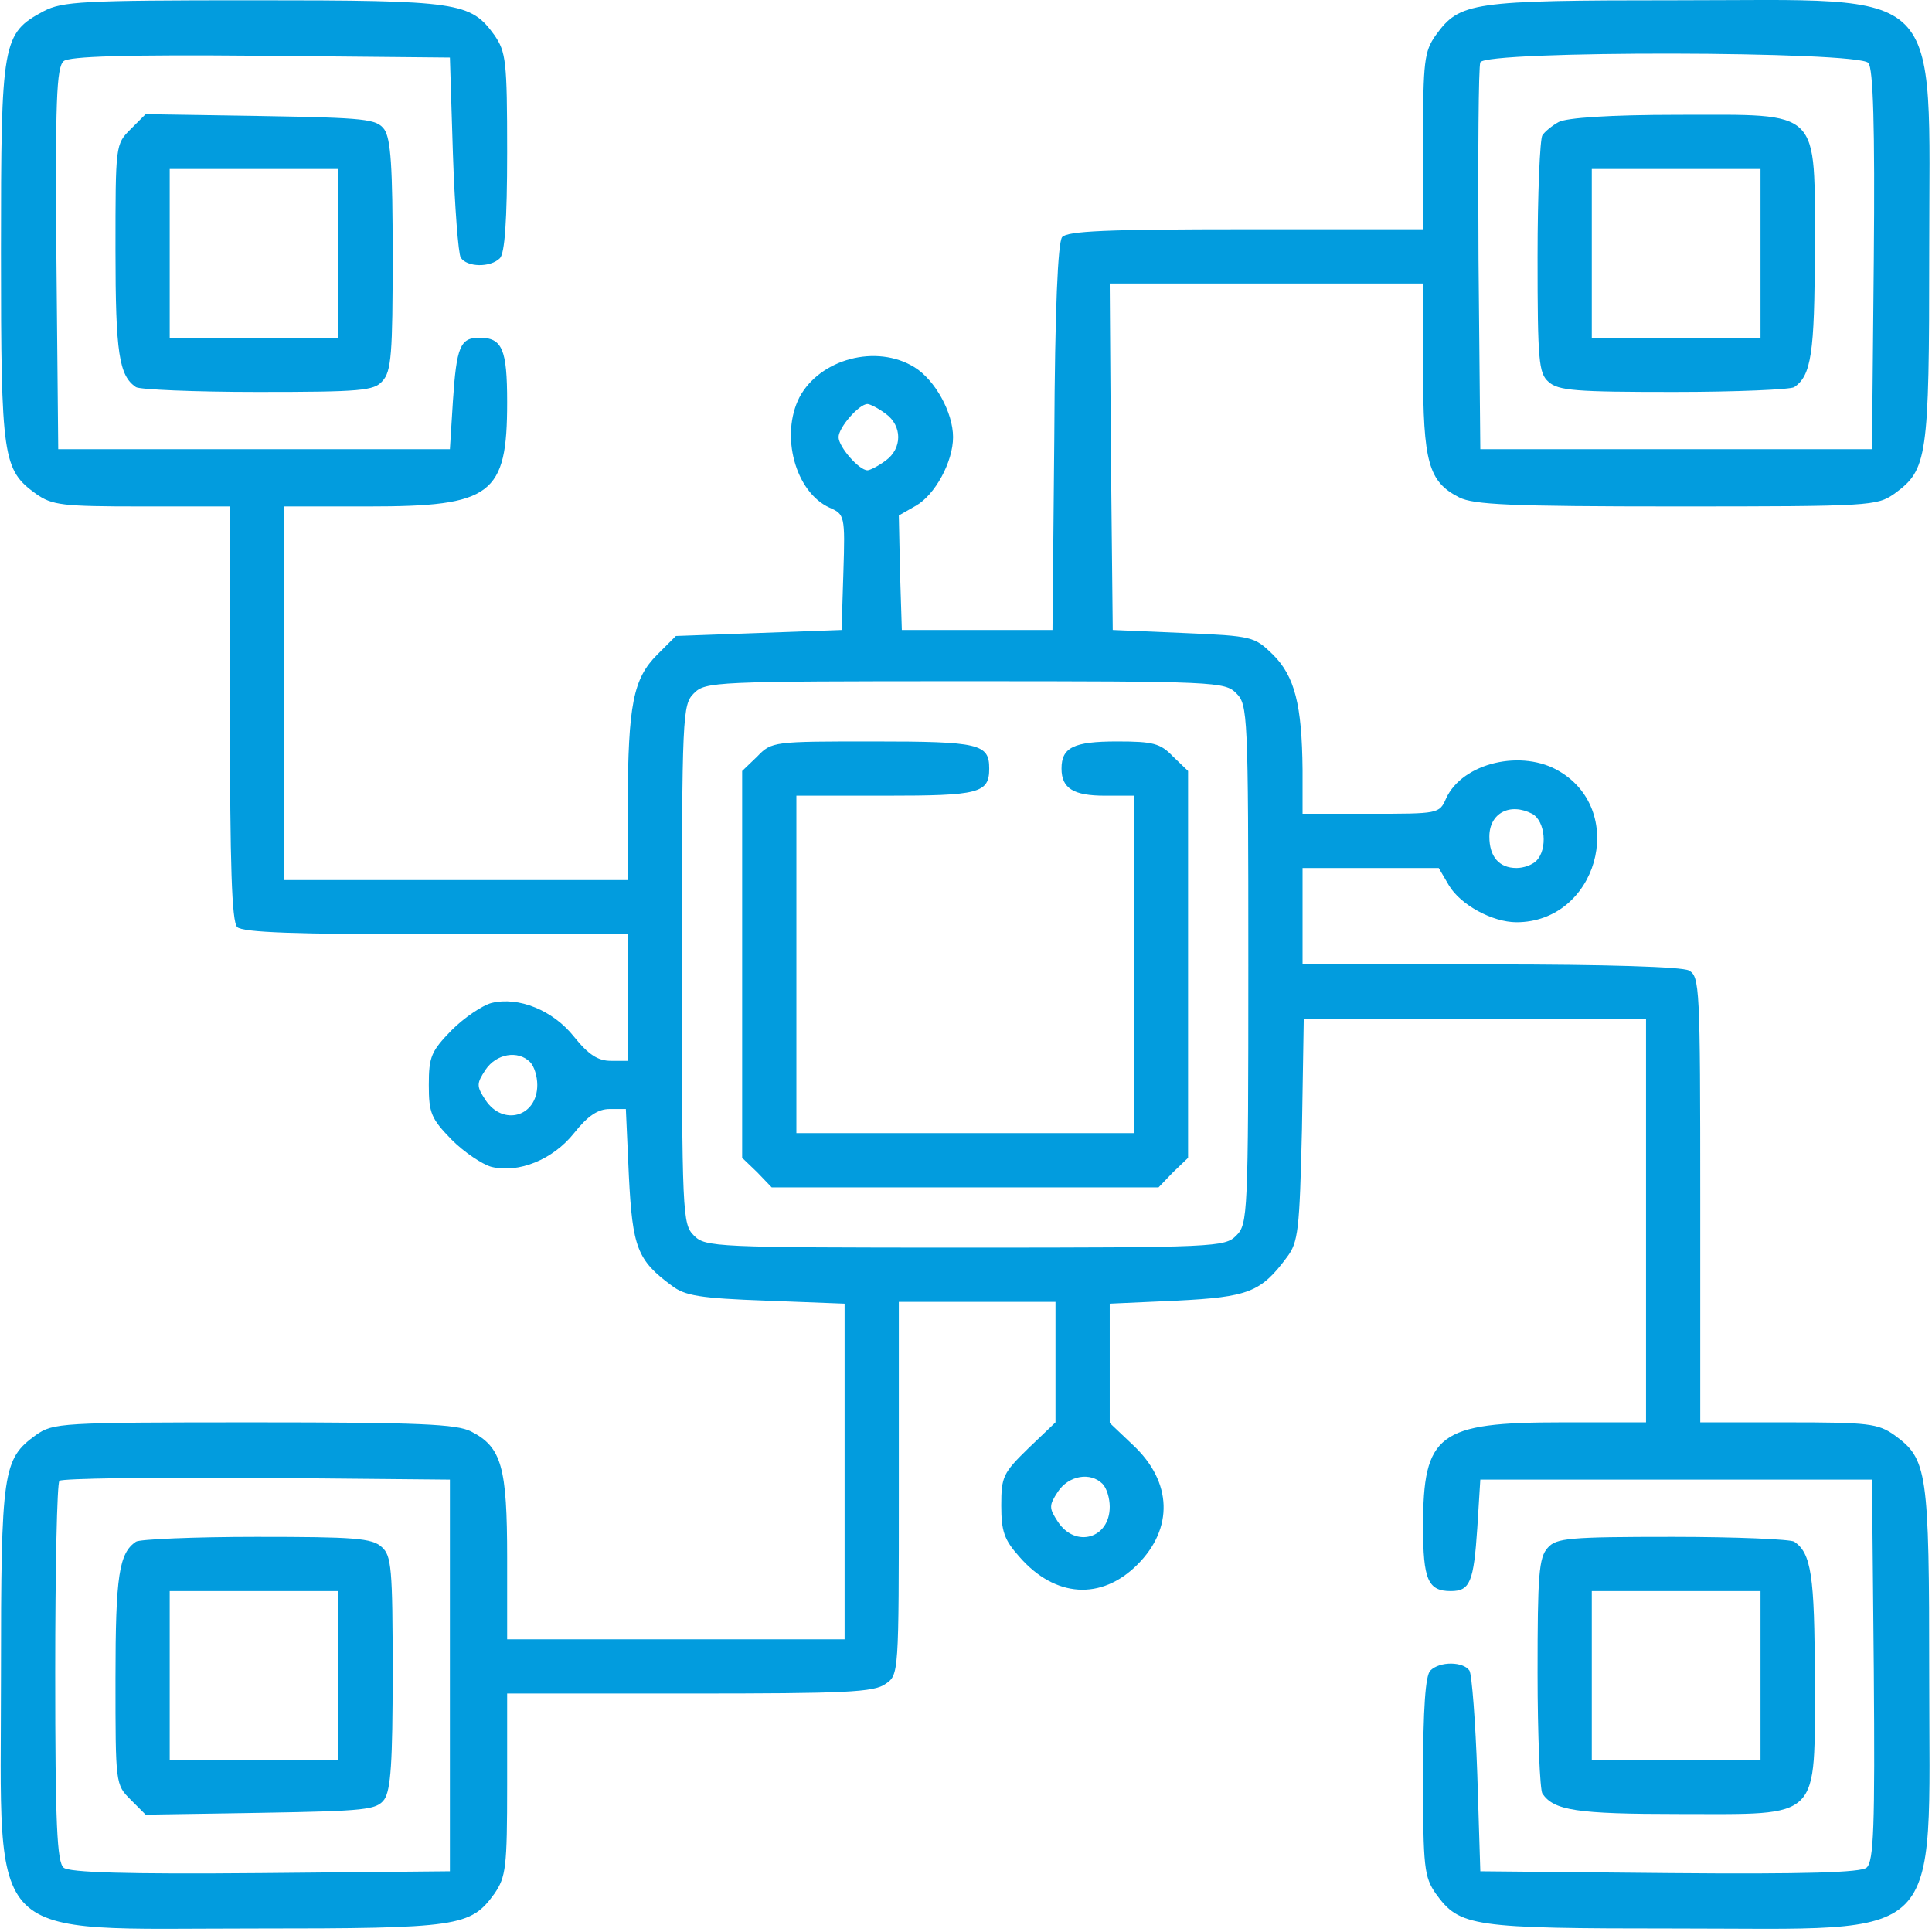
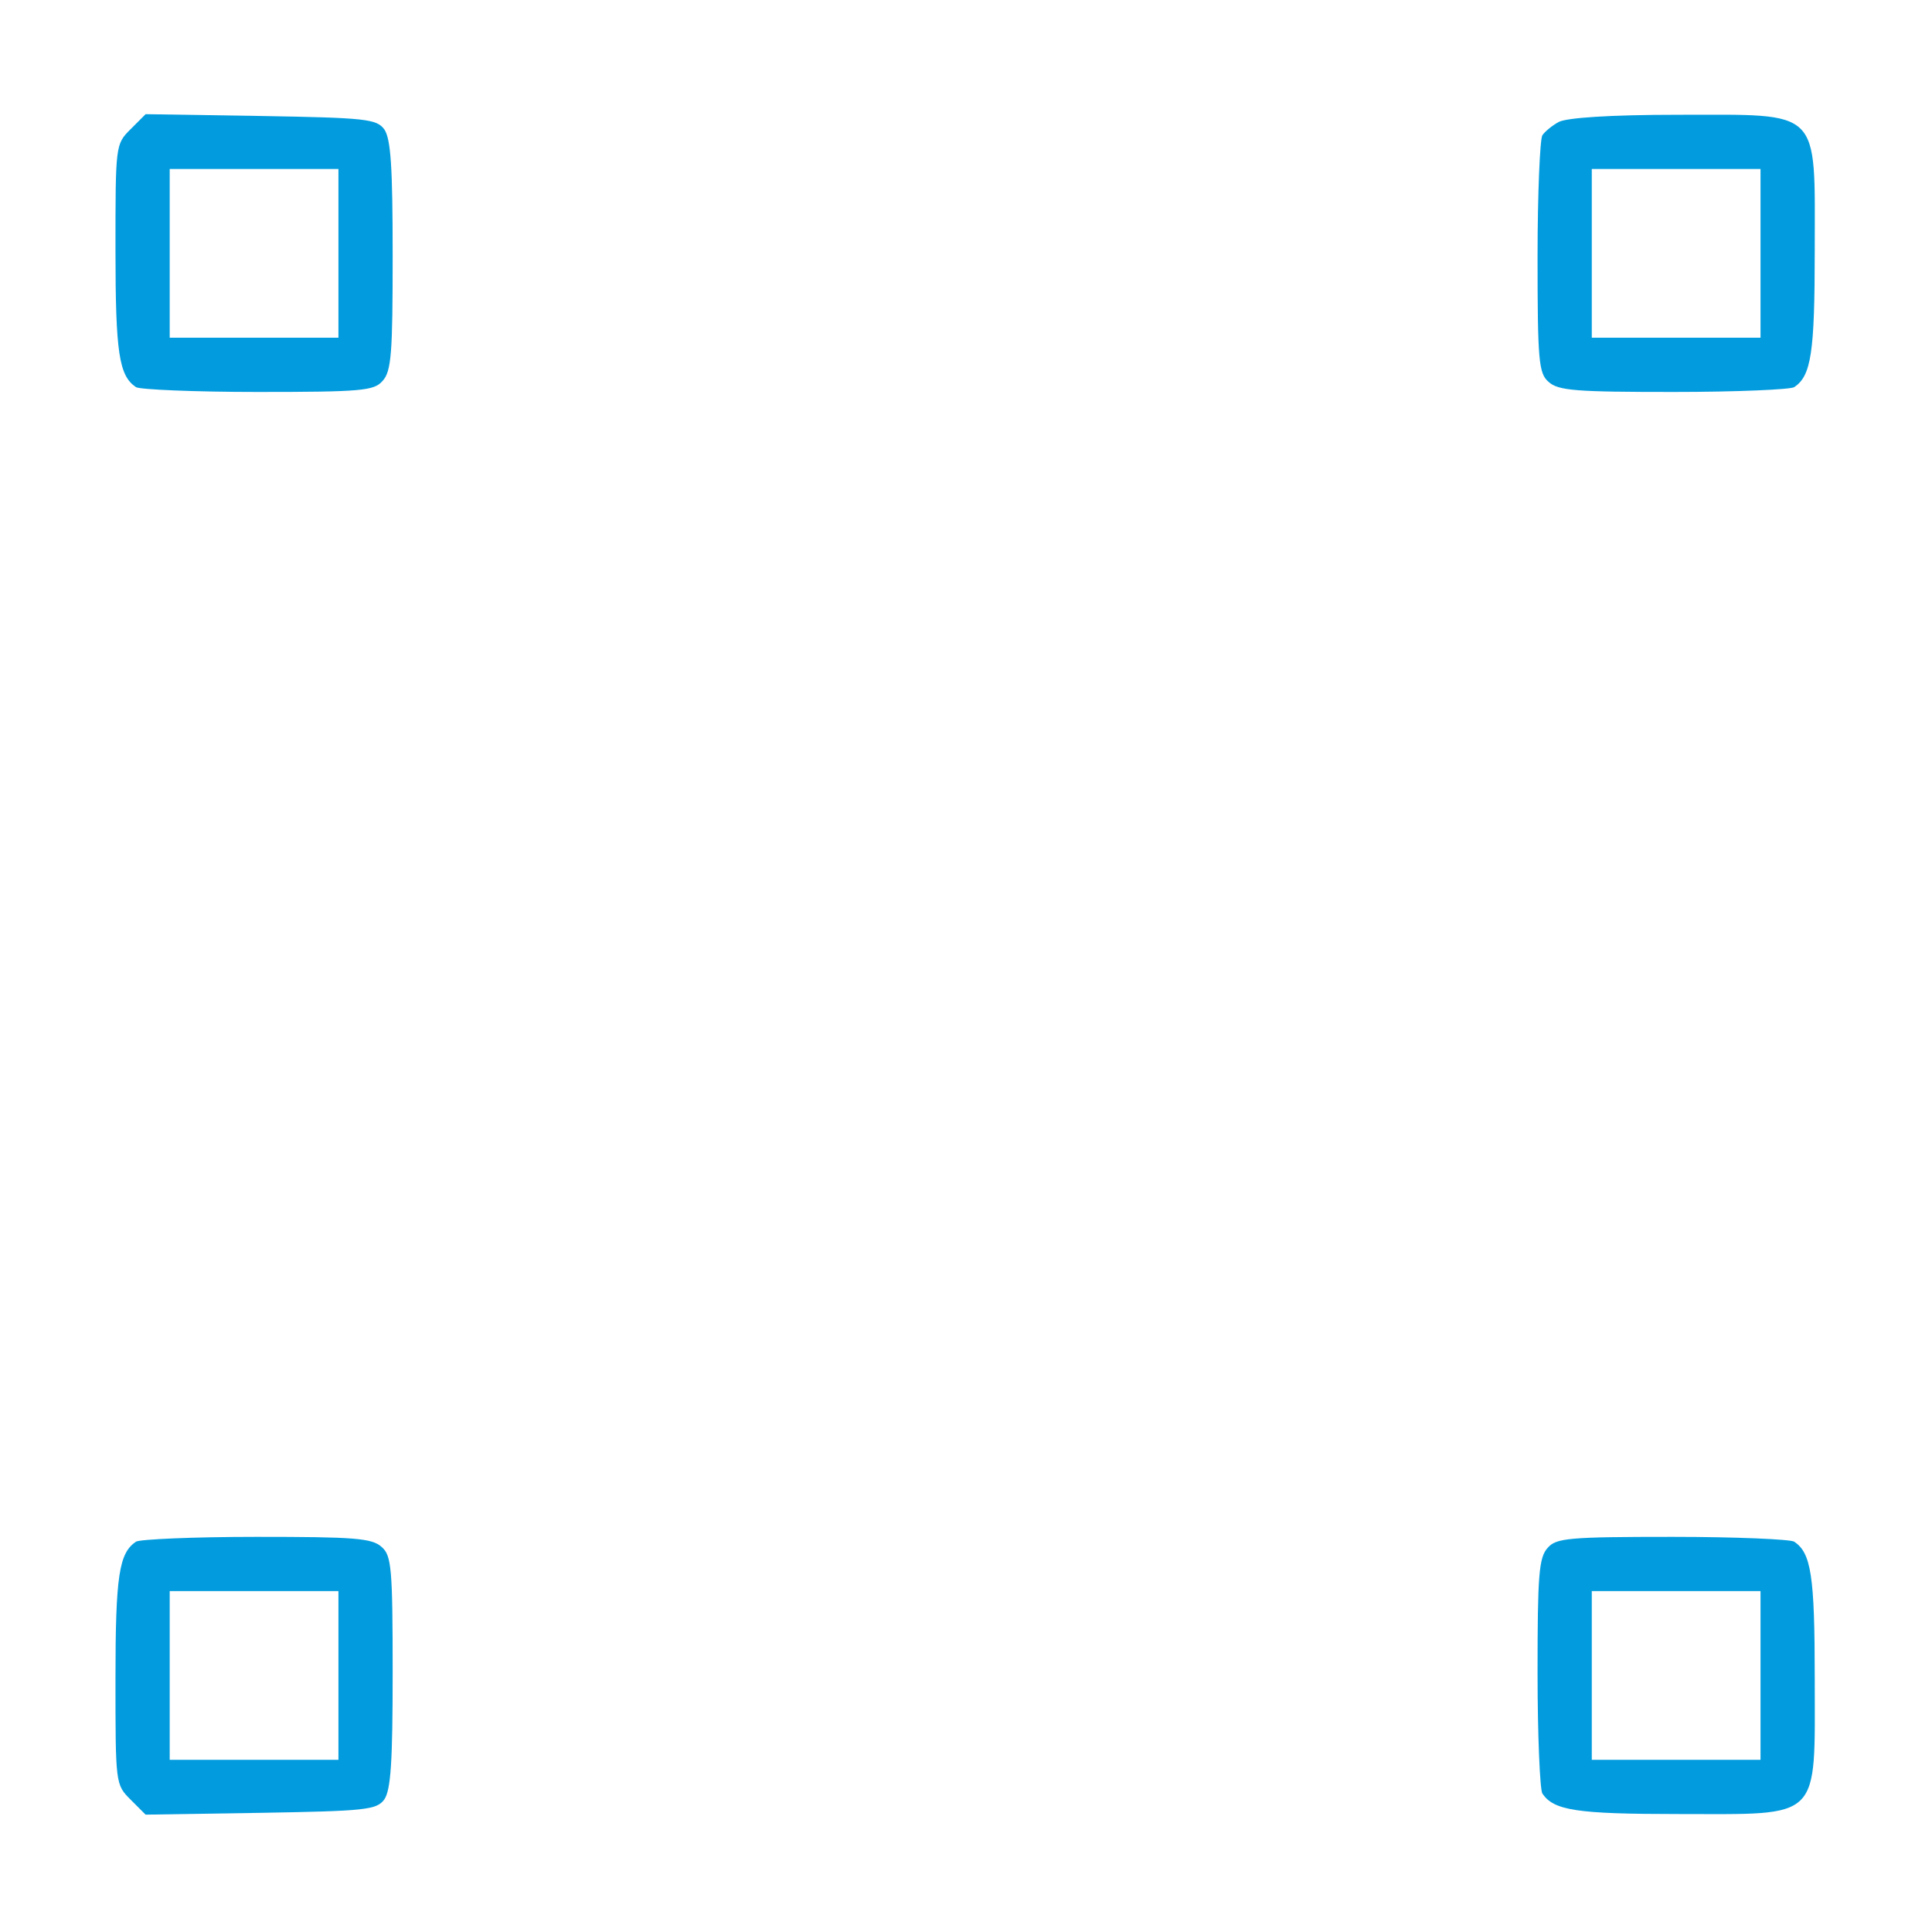
<svg xmlns="http://www.w3.org/2000/svg" width="335" height="335" viewBox="0 0 335 335" fill="none">
-   <path d="M7.589 1.93C0.379 5.796 0.17 7.05 0.17 43.724C0.17 79.562 0.484 81.443 6.231 85.622C9.052 87.607 10.723 87.816 24.62 87.816H39.874V123.654C39.874 150.089 40.188 159.806 41.128 160.746C42.069 161.687 51.159 162 75.608 162H108.834V172.971V183.942H105.909C103.714 183.942 102.043 182.897 99.535 179.762C95.878 175.165 89.922 172.762 85.221 173.911C83.653 174.329 80.519 176.419 78.325 178.613C74.772 182.27 74.354 183.21 74.354 188.121C74.354 193.032 74.772 193.972 78.325 197.629C80.519 199.823 83.653 201.913 85.221 202.331C89.922 203.48 95.878 201.077 99.535 196.48C101.938 193.45 103.714 192.3 105.7 192.3H108.521L109.043 203.898C109.67 216.332 110.506 218.526 116.462 222.914C118.76 224.691 121.372 225.109 132.866 225.526L146.449 226.049V255.096V284.247H117.193H87.937V270.141C87.937 254.364 86.997 250.916 81.668 248.2C79.161 246.946 72.892 246.632 44.054 246.632C10.201 246.632 9.261 246.737 6.231 248.826C0.484 253.006 0.17 254.887 0.17 290.725C0.17 337.743 -3.173 334.399 43.845 334.399C79.683 334.399 81.564 334.086 85.743 328.339C87.728 325.413 87.937 323.846 87.937 309.427V293.65H119.596C146.553 293.65 151.568 293.441 153.553 291.978C155.852 290.411 155.852 290.307 155.852 258.021V225.735H169.435H183.018V236.184V246.632L178.316 251.125C173.928 255.409 173.614 256.036 173.614 261.051C173.614 265.544 174.137 267.007 176.749 269.932C182.914 277.037 190.959 277.56 197.228 271.291C203.497 265.022 203.288 256.976 196.496 250.603L192.422 246.737V236.393V226.049L204.019 225.526C216.453 224.9 218.647 224.064 223.14 218.004C225.125 215.391 225.334 213.302 225.752 195.853L226.066 176.628H255.739H285.413V211.63V246.632H270.785C249.366 246.632 246.753 248.617 246.753 264.708C246.753 273.903 247.589 275.888 251.56 275.888C254.903 275.888 255.53 274.321 256.157 264.917L256.679 256.558H290.637H324.594L324.908 289.575C325.117 316.741 324.908 322.801 323.654 323.846C322.714 324.682 312.996 324.996 289.488 324.787L256.679 324.473L256.157 307.756C255.844 298.561 255.217 290.411 254.799 289.68C253.754 288.113 249.679 288.008 248.007 289.68C247.171 290.516 246.753 296.158 246.753 308.069C246.753 323.951 246.962 325.413 248.948 328.339C253.127 334.086 255.008 334.399 290.846 334.399C337.864 334.399 334.52 337.743 334.52 290.725C334.52 254.887 334.207 253.006 328.46 248.826C325.639 246.841 323.967 246.632 310.071 246.632H294.816V207.973C294.816 170.881 294.712 169.314 292.831 168.269C291.577 167.642 278.726 167.224 258.351 167.224H225.857V158.865V150.507H237.663H249.47L251.246 153.537C253.231 156.88 258.769 159.91 262.948 159.91C276.845 159.91 282.278 140.894 270.471 133.789C263.993 129.819 253.545 132.222 250.724 138.491C249.575 141.103 249.366 141.103 237.663 141.103H225.857V133.476C225.752 122.191 224.498 117.281 220.737 113.519C217.498 110.385 217.289 110.28 205.169 109.758L192.944 109.235L192.631 79.144L192.422 49.157H219.588H246.753V63.785C246.753 80.189 247.694 83.532 253.022 86.249C255.53 87.503 261.799 87.816 290.637 87.816C324.49 87.816 325.43 87.712 328.46 85.622C334.207 81.443 334.52 79.562 334.52 43.724C334.52 -3.294 337.864 0.049 290.846 0.049C255.008 0.049 253.127 0.363 248.948 6.109C246.962 8.931 246.753 10.602 246.753 24.499V39.753H216.035C191.69 39.753 185.108 40.067 184.167 41.112C183.436 42.052 182.914 53.441 182.809 75.905L182.496 109.235H169.435H156.375L156.061 99.309L155.852 89.383L158.778 87.712C162.121 85.831 165.256 80.084 165.256 75.8C165.256 71.517 162.121 65.874 158.569 63.68C151.986 59.605 142.165 62.218 138.612 68.904C135.269 75.487 137.881 85.308 143.836 88.025C146.449 89.174 146.553 89.383 146.24 99.205L145.926 109.235L131.612 109.758L117.193 110.28L113.954 113.519C109.775 117.699 108.939 122.191 108.834 139.222V152.596H79.056H49.278V120.206V87.816H63.906C85.325 87.816 87.937 85.831 87.937 69.74C87.937 60.546 87.101 58.56 83.131 58.56C79.787 58.56 79.161 60.128 78.534 69.531L78.011 77.89H44.054H10.097L9.783 44.873C9.574 17.707 9.783 11.647 11.037 10.602C11.977 9.766 21.694 9.453 45.203 9.662L78.011 9.975L78.534 26.693C78.847 35.888 79.474 44.037 79.892 44.664C80.937 46.336 85.012 46.44 86.683 44.769C87.519 43.933 87.937 38.291 87.937 26.379C87.937 10.498 87.728 9.035 85.743 6.109C81.564 0.363 79.683 0.049 43.845 0.049C14.171 0.049 10.828 0.258 7.589 1.93ZM323.967 10.916C324.803 11.856 325.117 21.782 324.908 45.082L324.594 77.89H290.637H256.679L256.366 44.978C256.261 26.902 256.366 11.543 256.679 10.811C257.411 8.722 322.296 8.826 323.967 10.916ZM153.553 71.726C156.479 73.815 156.479 77.786 153.553 79.875C152.3 80.816 150.837 81.547 150.419 81.547C148.956 81.547 145.404 77.472 145.404 75.8C145.404 74.129 148.956 70.054 150.419 70.054C150.837 70.054 152.3 70.785 153.553 71.726ZM214.363 120.206C216.348 122.191 216.453 123.654 216.453 167.224C216.453 210.794 216.348 212.257 214.363 214.242C212.378 216.227 210.915 216.332 167.345 216.332C123.775 216.332 122.313 216.227 120.327 214.242C118.342 212.257 118.238 210.794 118.238 167.224C118.238 123.654 118.342 122.191 120.327 120.206C122.313 118.221 123.775 118.117 167.345 118.117C210.915 118.117 212.378 118.221 214.363 120.206ZM265.665 141.103C267.964 142.357 268.382 147.268 266.396 149.253C265.665 149.984 264.202 150.507 262.948 150.507C259.918 150.507 258.247 148.522 258.247 145.074C258.247 140.999 261.799 139.118 265.665 141.103ZM91.908 184.151C92.639 184.882 93.162 186.658 93.162 188.121C93.162 193.659 87.206 195.33 84.176 190.733C82.609 188.33 82.609 187.912 84.176 185.509C86.057 182.688 89.818 182.061 91.908 184.151ZM78.011 290.516V324.473L45.203 324.787C21.903 324.996 11.977 324.682 11.037 323.846C9.888 322.906 9.574 316.323 9.574 289.993C9.574 272.126 9.888 257.081 10.306 256.767C10.723 256.349 26.083 256.14 44.472 256.245L78.011 256.558V290.516ZM191.168 257.29C191.899 258.021 192.422 259.797 192.422 261.26C192.422 266.798 186.466 268.47 183.436 263.872C181.869 261.469 181.869 261.051 183.436 258.648C185.317 255.827 189.078 255.2 191.168 257.29Z" fill="#029CDE" />
  <path d="M270.262 21.155C269.113 21.782 267.859 22.827 267.441 23.454C267.023 24.081 266.605 33.589 266.605 44.56C266.605 62.531 266.814 64.725 268.486 66.188C270.158 67.755 273.292 67.964 290.219 67.964C301.085 67.964 310.489 67.546 311.116 67.128C314.041 65.143 314.668 61.277 314.668 43.41C314.668 18.543 316.027 19.901 290.95 19.901C279.039 19.901 271.621 20.424 270.262 21.155ZM305.265 43.933V58.56H290.637H276.009V43.933V29.305H290.637H305.265V43.933Z" fill="#029CDE" />
-   <path d="M131.298 131.177L128.686 133.685V167.224V200.764L131.298 203.271L133.806 205.883H167.345H200.885L203.393 203.271L206.005 200.764V167.224V133.685L203.393 131.177C201.198 128.878 199.945 128.565 193.676 128.565C186.153 128.565 184.063 129.61 184.063 133.267C184.063 136.715 186.153 137.969 191.586 137.969H196.601V167.224V196.48H167.345H138.09V167.224V137.969H153.554C169.749 137.969 171.525 137.551 171.525 133.267C171.525 128.983 169.853 128.565 151.464 128.565C134.119 128.565 133.806 128.565 131.298 131.177Z" fill="#029CDE" />
  <path d="M23.575 267.32C20.649 269.305 20.023 273.171 20.023 291.038C20.023 309.323 20.023 309.427 22.635 312.04L25.247 314.652L45.203 314.338C63.488 314.025 65.264 313.816 66.623 312.04C67.772 310.368 68.085 305.561 68.085 289.993C68.085 271.918 67.876 269.723 66.204 268.261C64.533 266.693 61.398 266.484 44.472 266.484C33.605 266.484 24.202 266.902 23.575 267.32ZM58.682 290.516V305.144H44.054H29.426V290.516V275.888H44.054H58.682V290.516Z" fill="#029CDE" />
  <path d="M22.635 22.409C20.023 25.021 20.023 25.125 20.023 43.41C20.023 61.277 20.649 65.143 23.575 67.128C24.202 67.546 33.71 67.964 44.681 67.964C62.652 67.964 64.846 67.755 66.309 66.083C67.876 64.412 68.085 61.277 68.085 44.351C68.085 28.887 67.772 24.081 66.623 22.409C65.264 20.633 63.488 20.424 45.203 20.11L25.247 19.797L22.635 22.409ZM58.682 43.933V58.56H44.054H29.426V43.933V29.305H44.054H58.682V43.933Z" fill="#029CDE" />
  <path d="M268.382 268.365C266.814 270.037 266.605 273.171 266.605 290.098C266.605 300.964 267.023 310.368 267.441 310.995C269.427 313.92 273.292 314.547 291.159 314.547C316.027 314.547 314.668 315.905 314.668 291.038C314.668 273.171 314.041 269.305 311.116 267.32C310.489 266.902 300.981 266.484 290.01 266.484C272.039 266.484 269.844 266.693 268.382 268.365ZM305.265 290.516V305.144H290.637H276.009V290.516V275.888H290.637H305.265V290.516Z" fill="#029CDE" />
</svg>